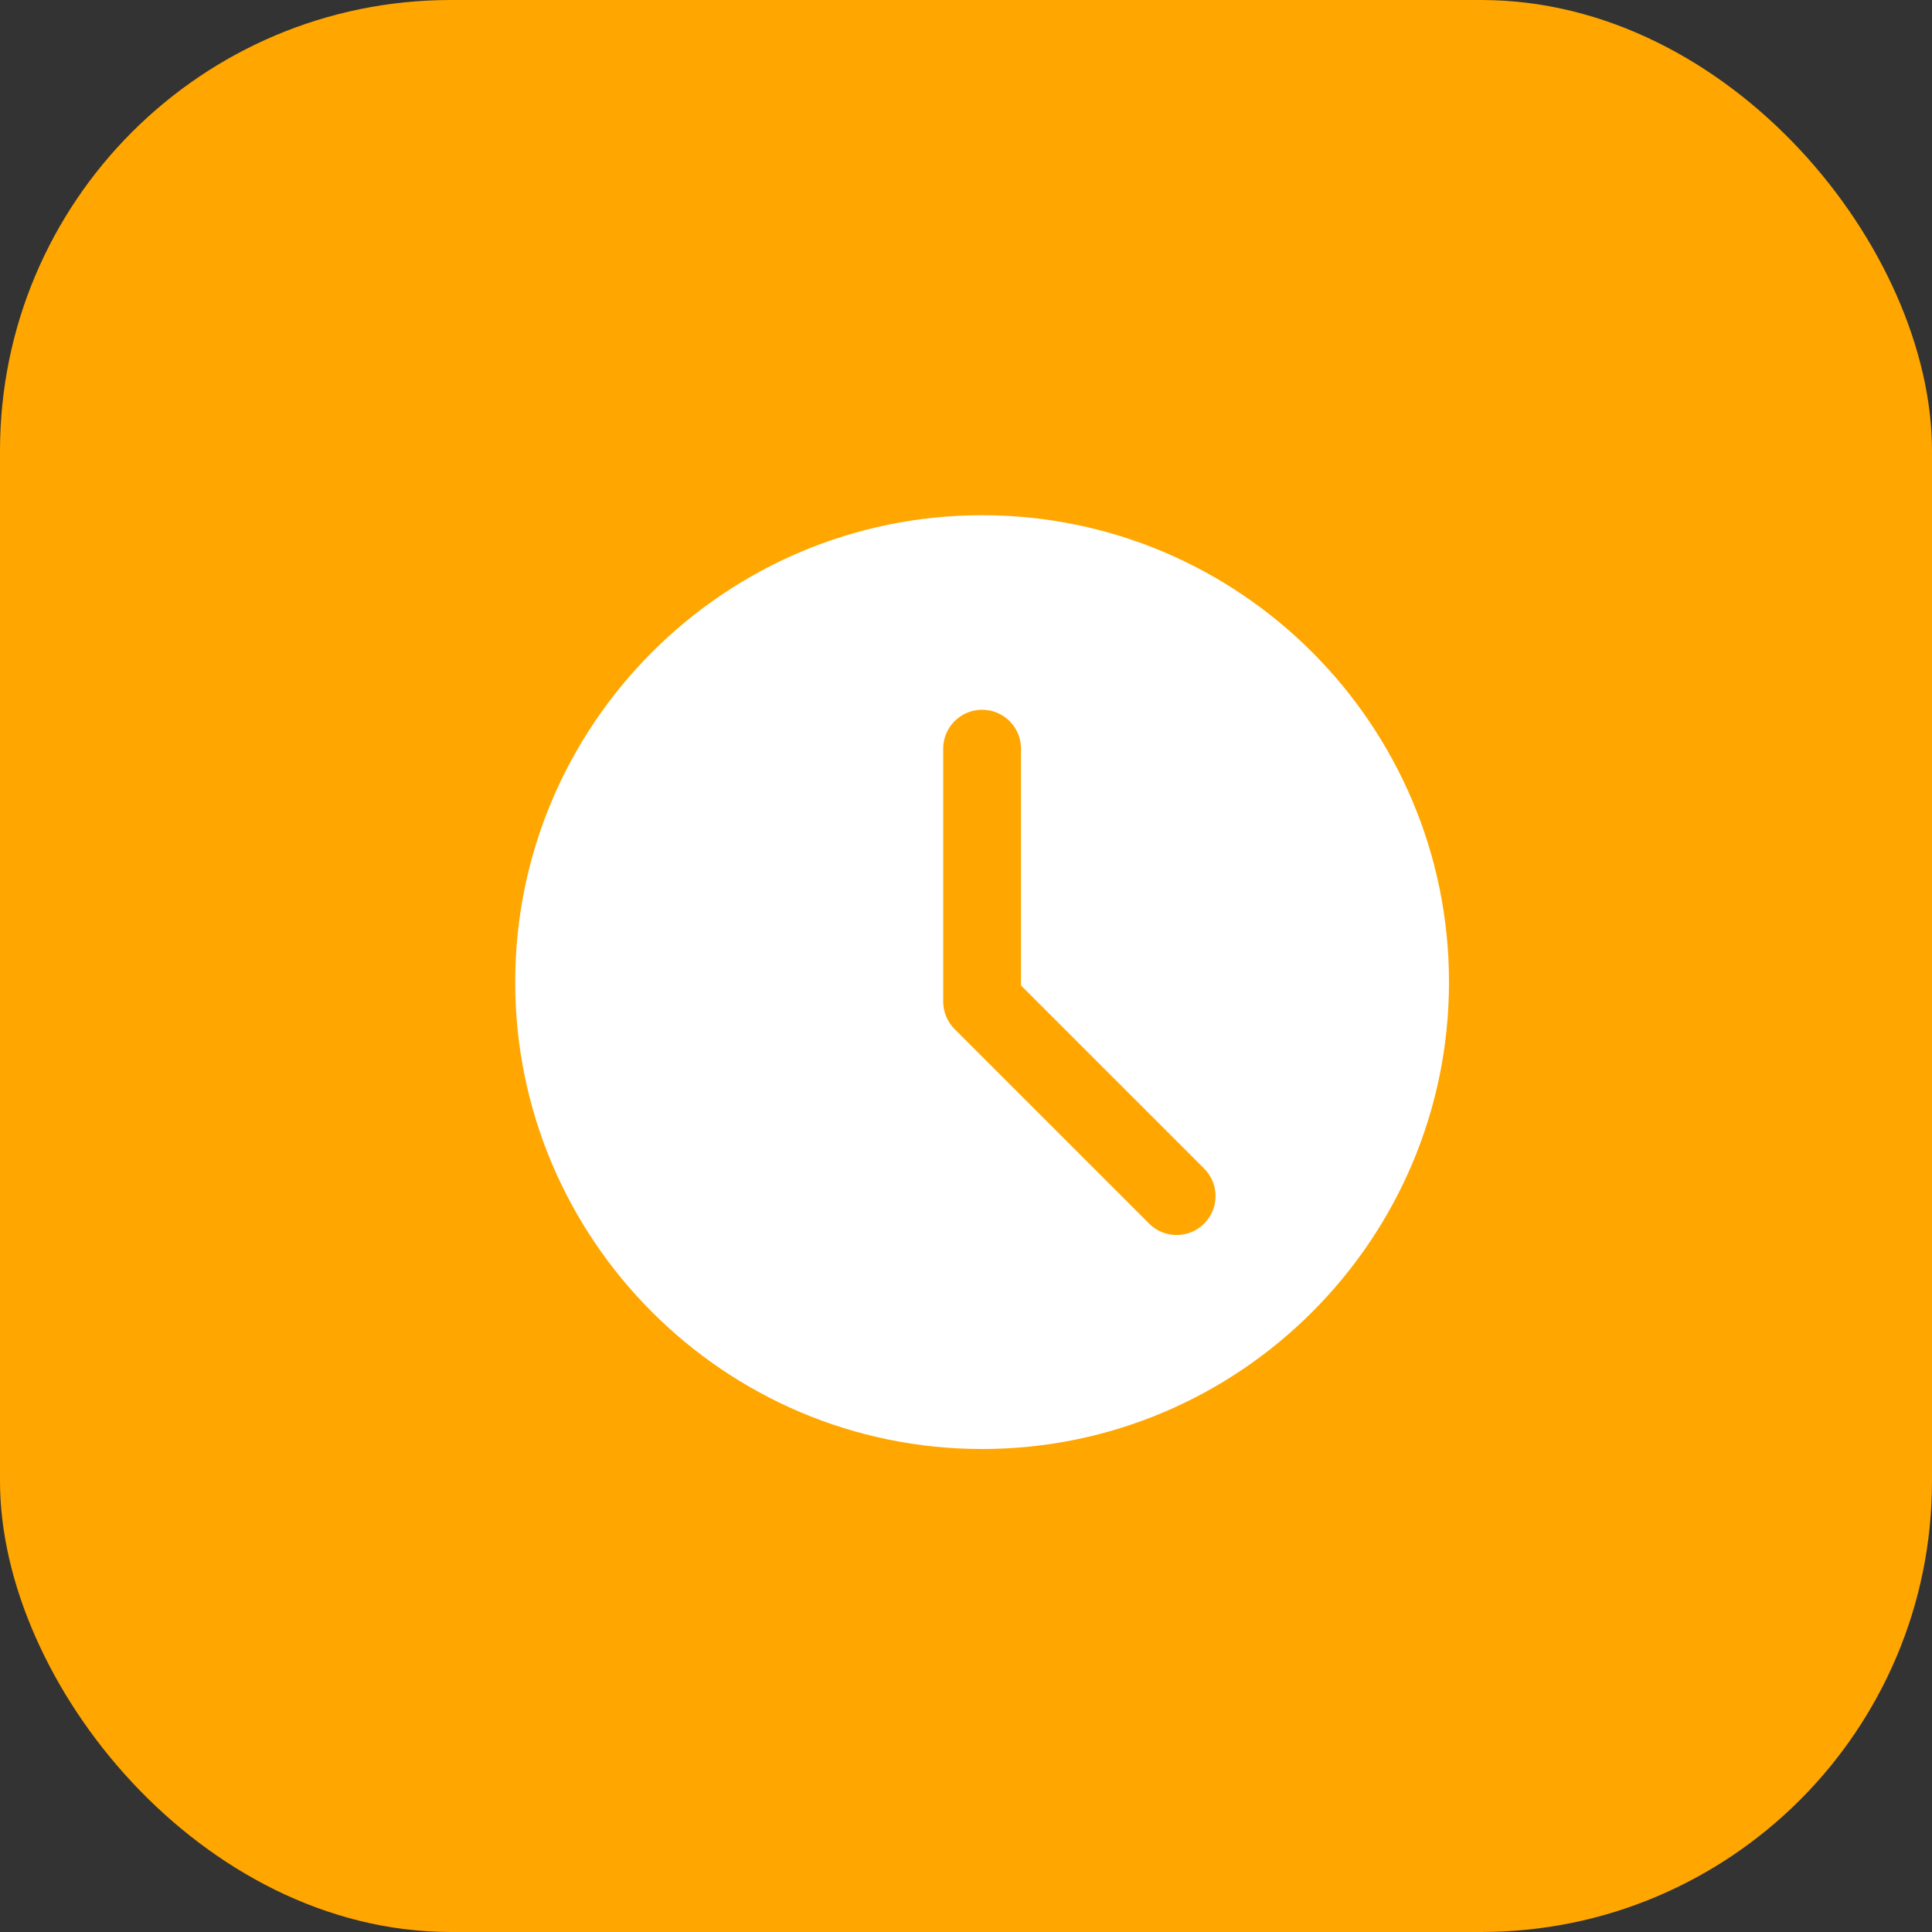
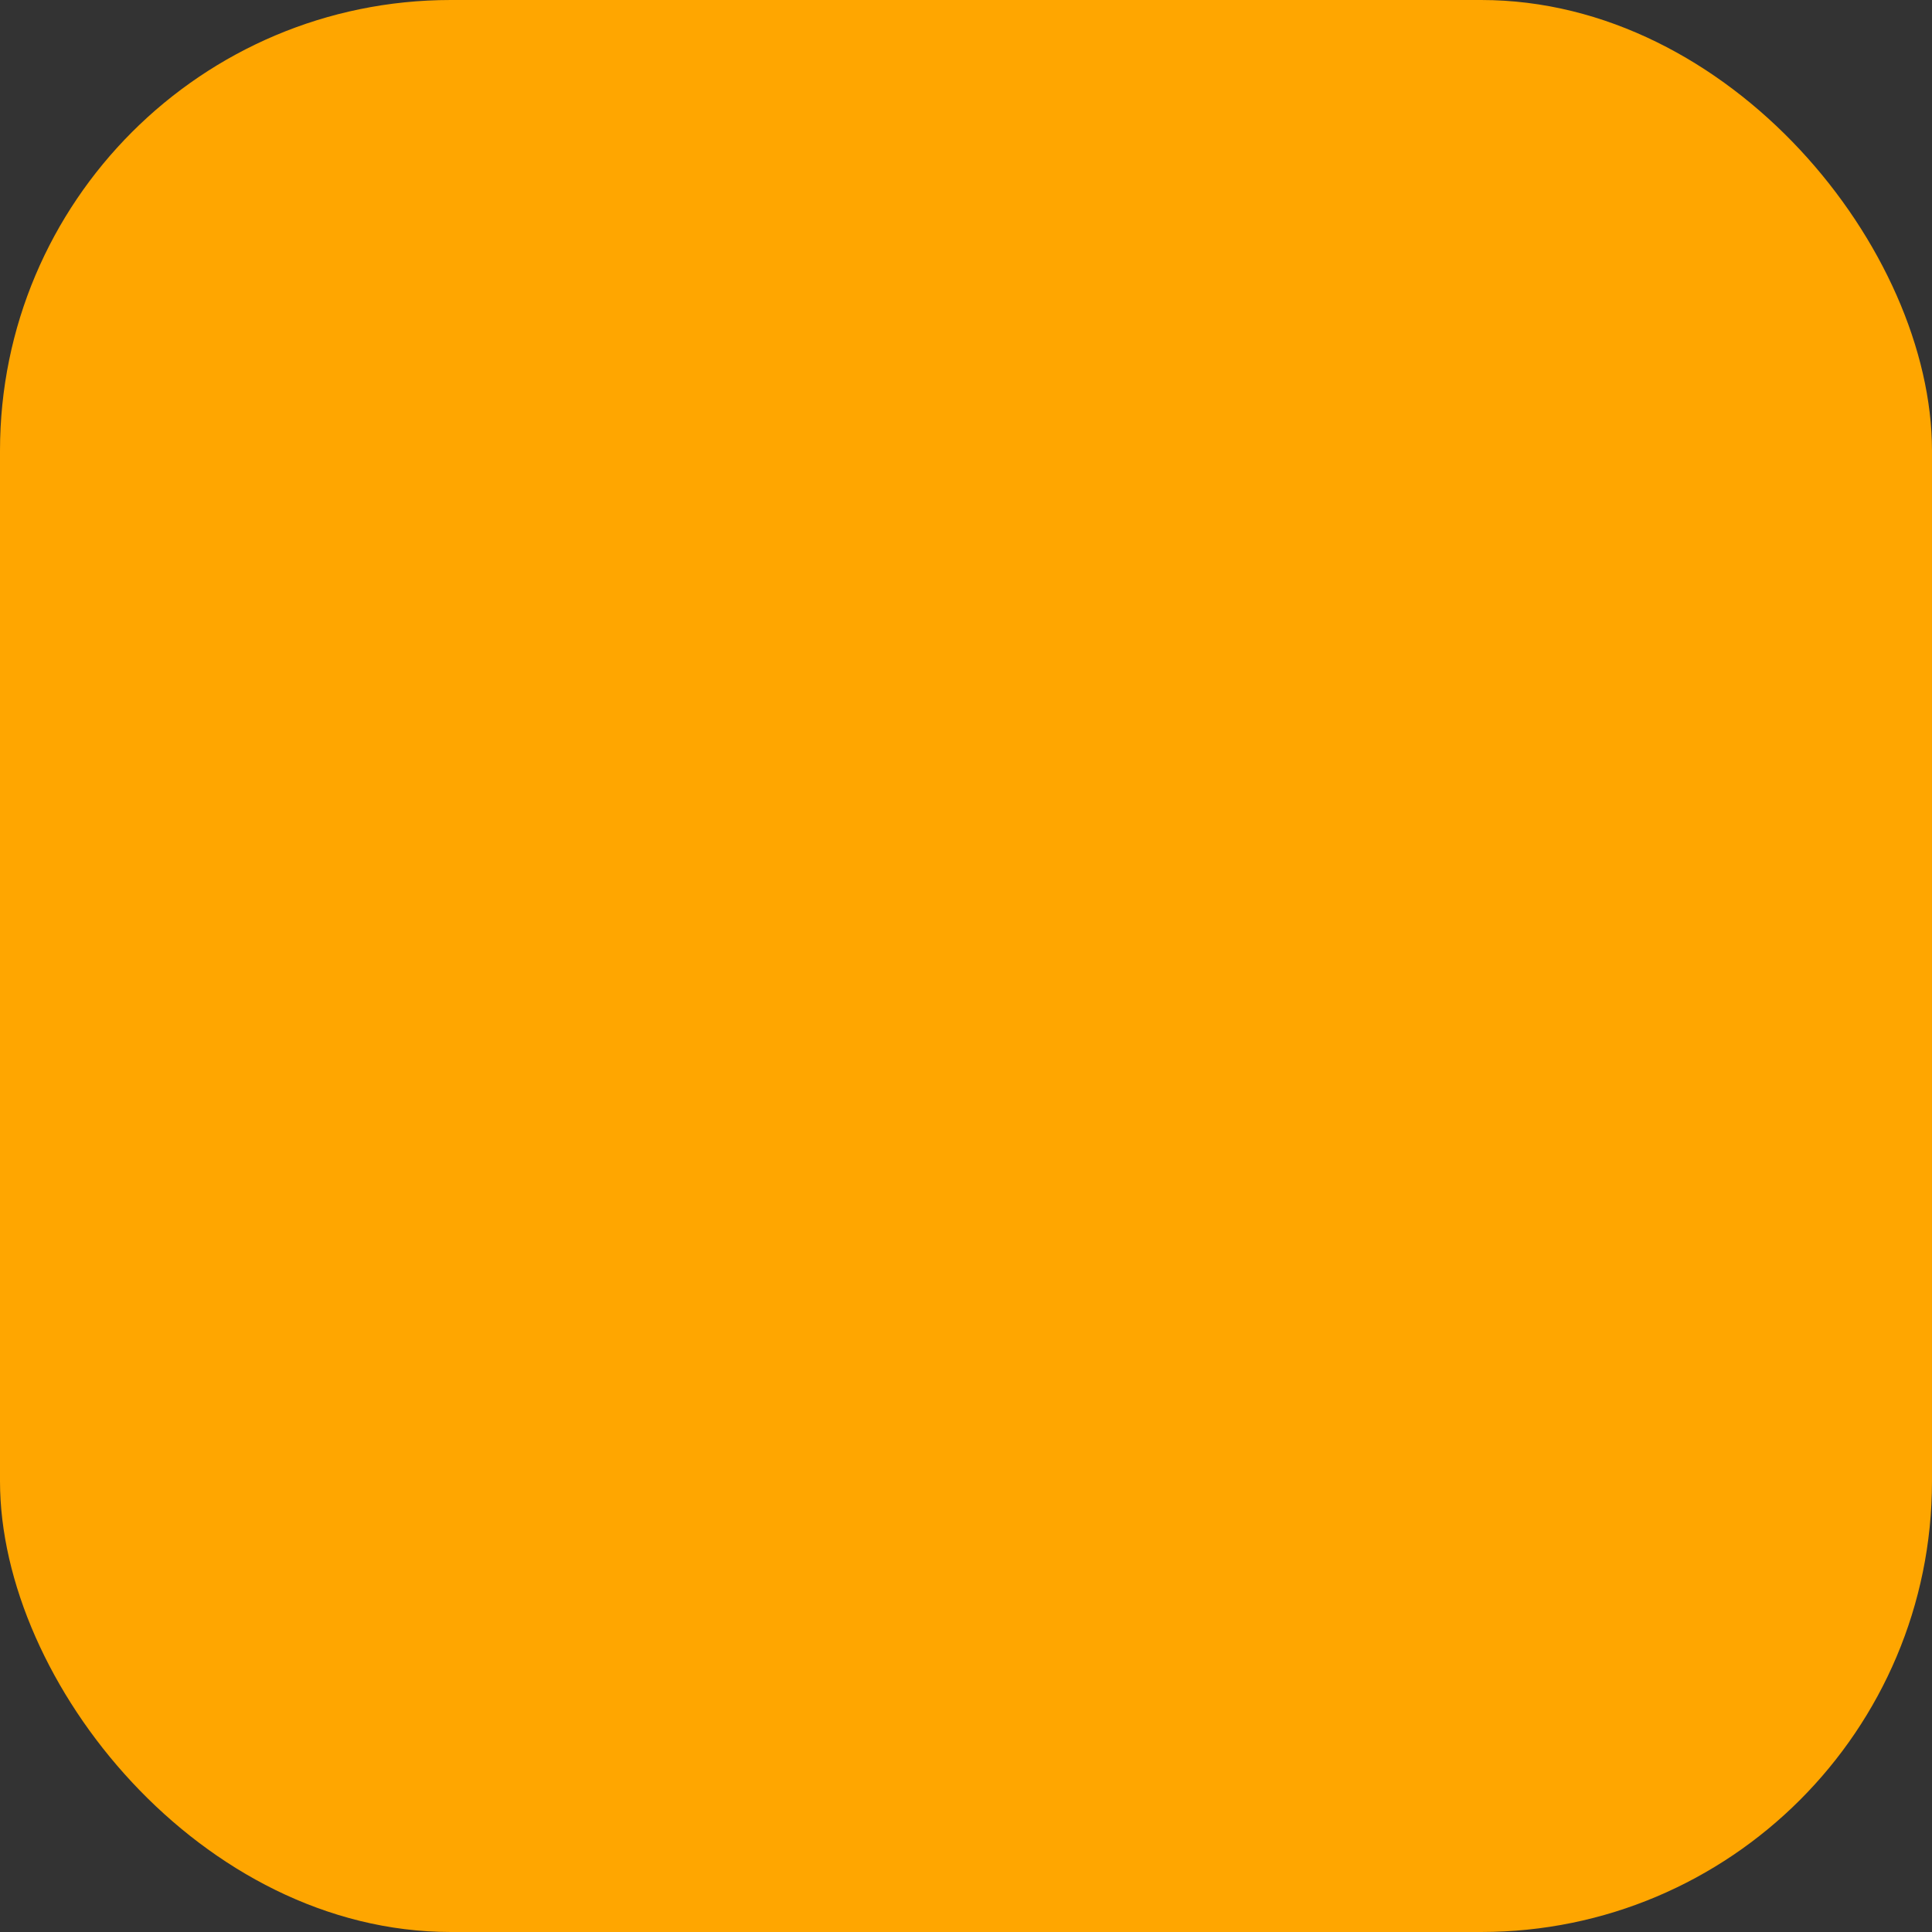
<svg xmlns="http://www.w3.org/2000/svg" width="60" height="60" viewBox="0 0 60 60" fill="none">
  <rect x="0" y="0" width="60" height="60" fill="#333333" stroke="none" />
  <rect width="60" height="60" rx="14" fill="#FFA600" />
-   <path d="M30.5 16C22.504 16 16 22.504 16 30.5C16 38.496 22.504 45 30.5 45C38.496 45 45 38.496 45 30.5C45 22.504 38.496 16 30.5 16ZM37.396 38C37.16 38.236 36.851 38.354 36.542 38.354C36.232 38.354 35.923 38.236 35.688 38L29.646 31.959C29.419 31.733 29.292 31.425 29.292 31.104V23.25C29.292 22.582 29.833 22.042 30.5 22.042C31.167 22.042 31.708 22.582 31.708 23.25V30.604L37.396 36.291C37.868 36.764 37.868 37.528 37.396 38Z" fill="white" />
</svg>